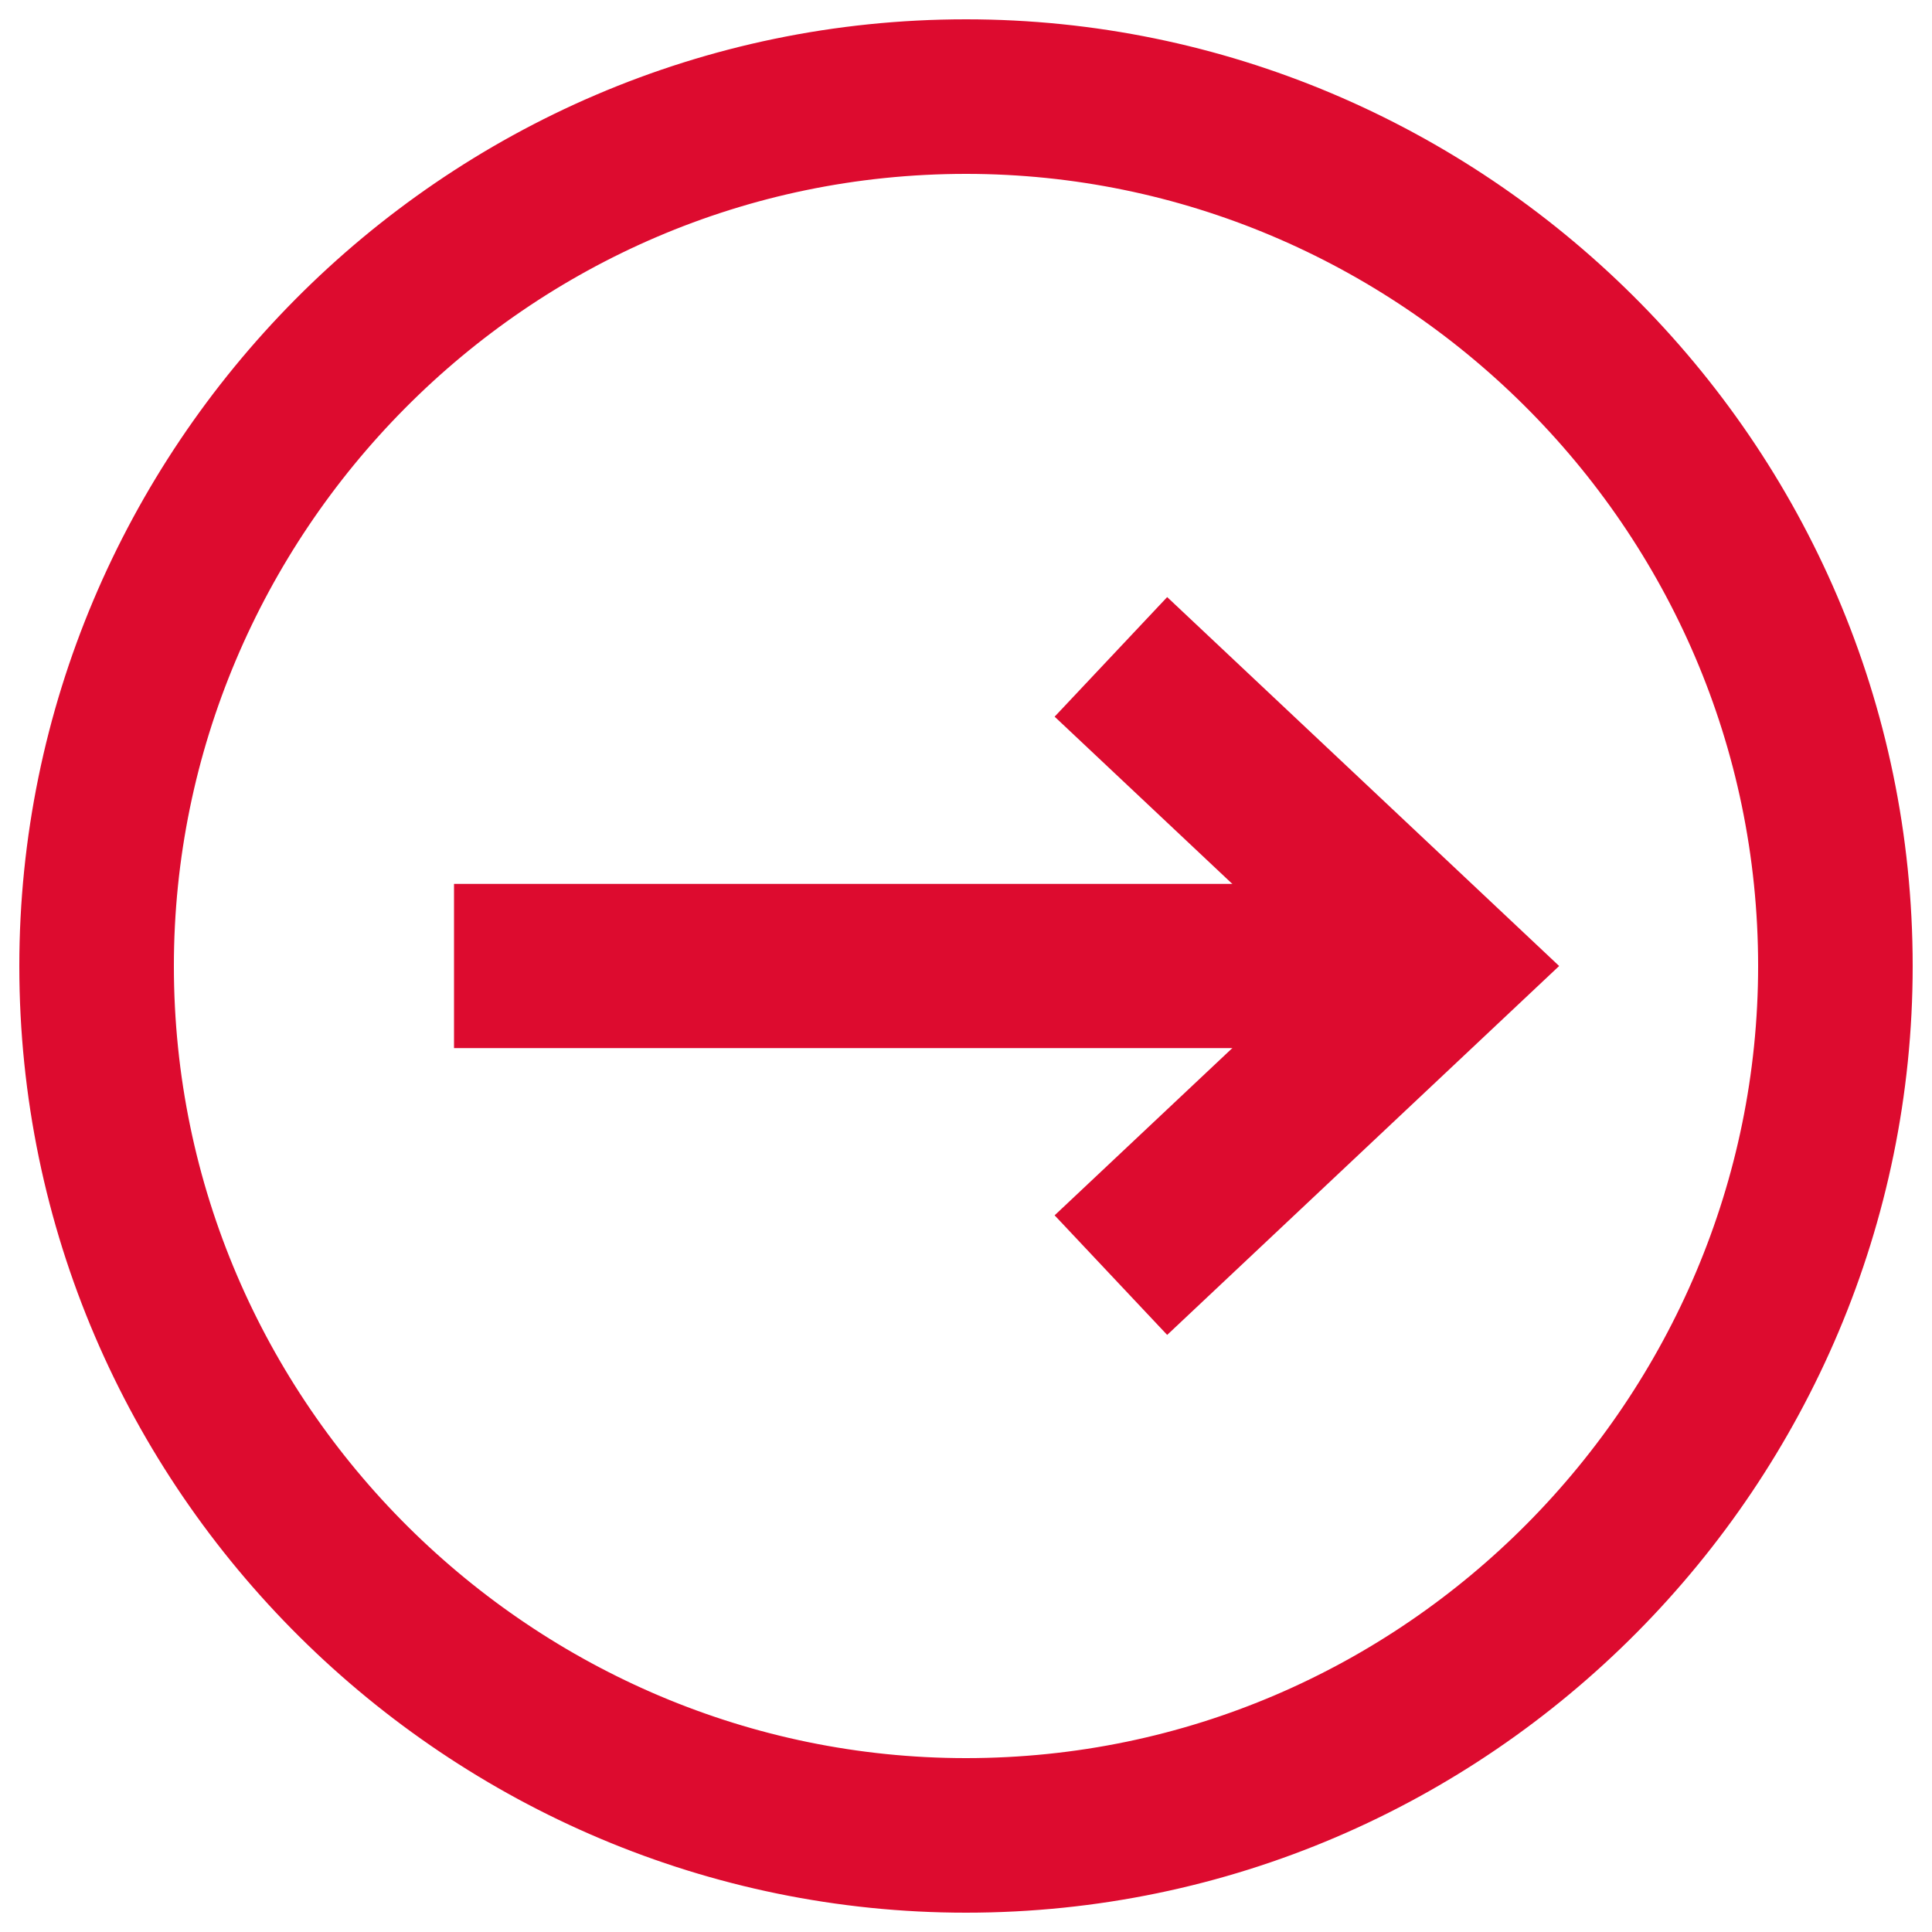
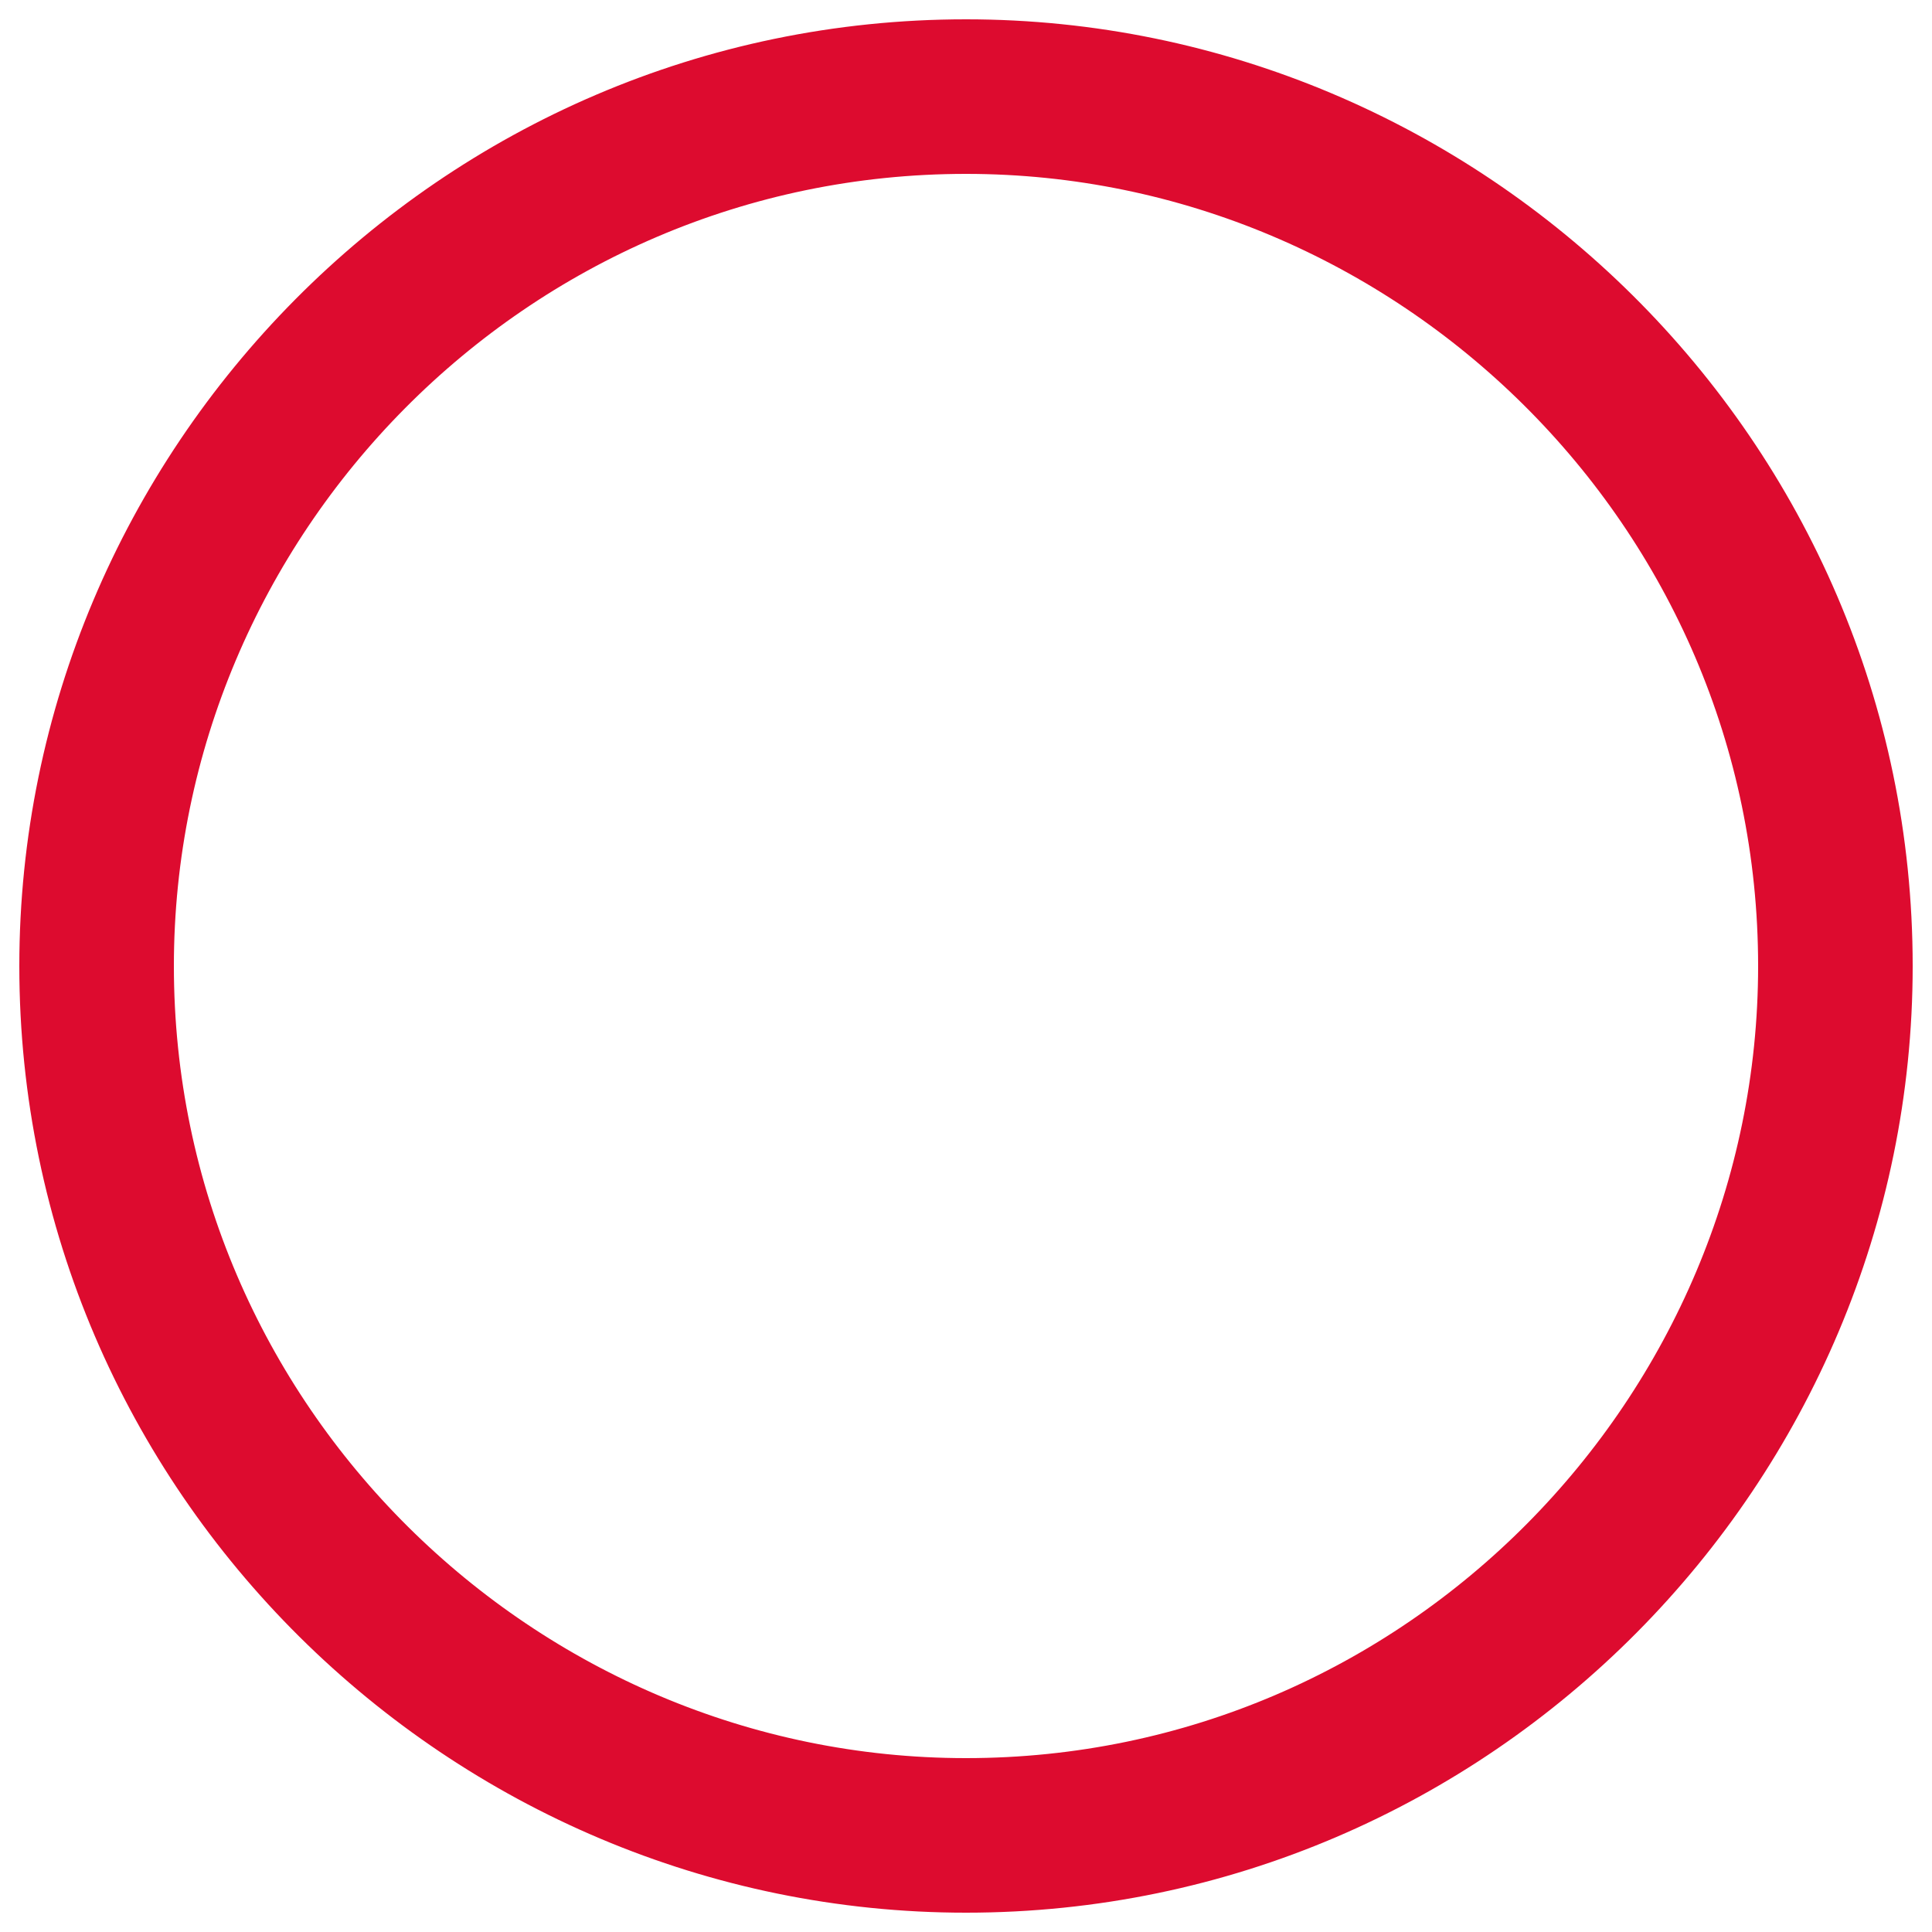
<svg xmlns="http://www.w3.org/2000/svg" id="Ebene_1" data-name="Ebene 1" version="1.1" viewBox="0 0 20 20">
  <defs>
    <style>
      .cls-1 {
        stroke-width: 1.6px;
      }

      .cls-1, .cls-2 {
        fill: none;
        stroke: #dd0b2f;
      }

      .cls-2 {
        stroke-width: 1.7px;
      }
    </style>
  </defs>
-   <line class="cls-2" x1="4.7" y1="10" x2="14.9" y2="10" />
-   <polyline class="cls-2" points="11.5 6.8 14.9 10 11.5 13.2" />
  <path class="cls-1" d="M19,10c0-5-4.1-9-9-9-5,0-9,4.1-9,9,0,5,4.1,9,9,9,5,0,9-4.1,9-9h0Z" />
</svg>